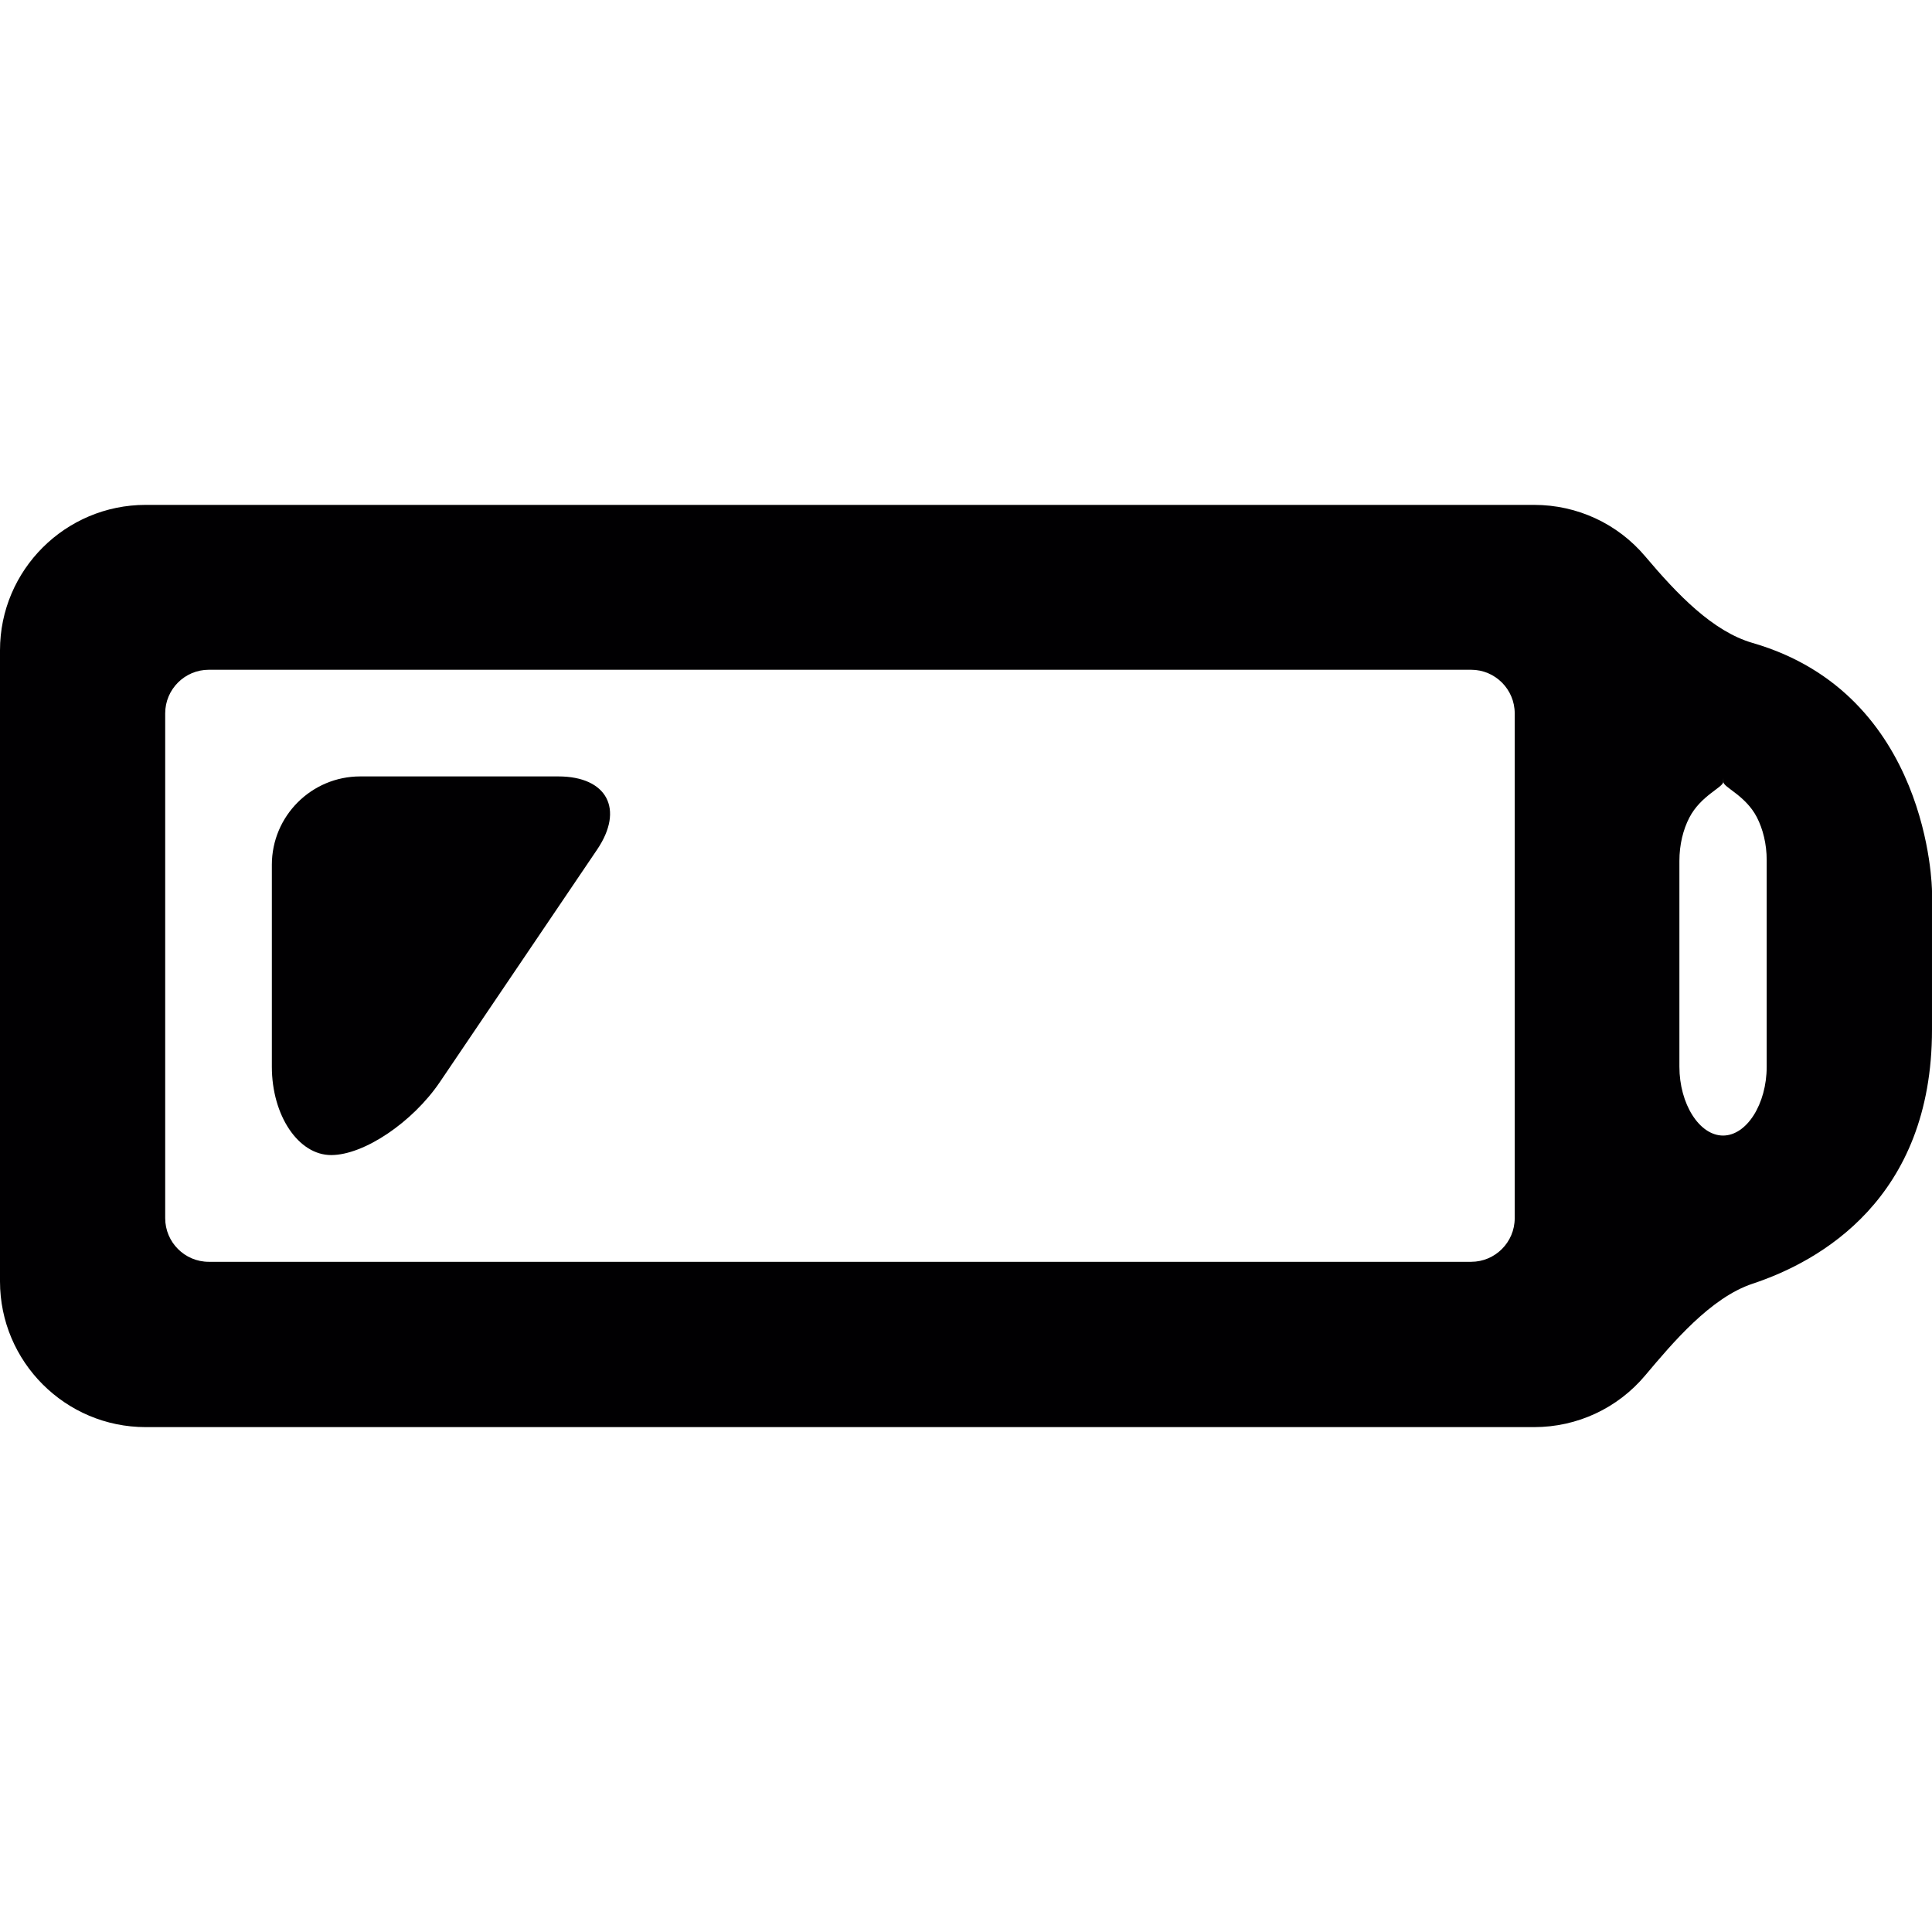
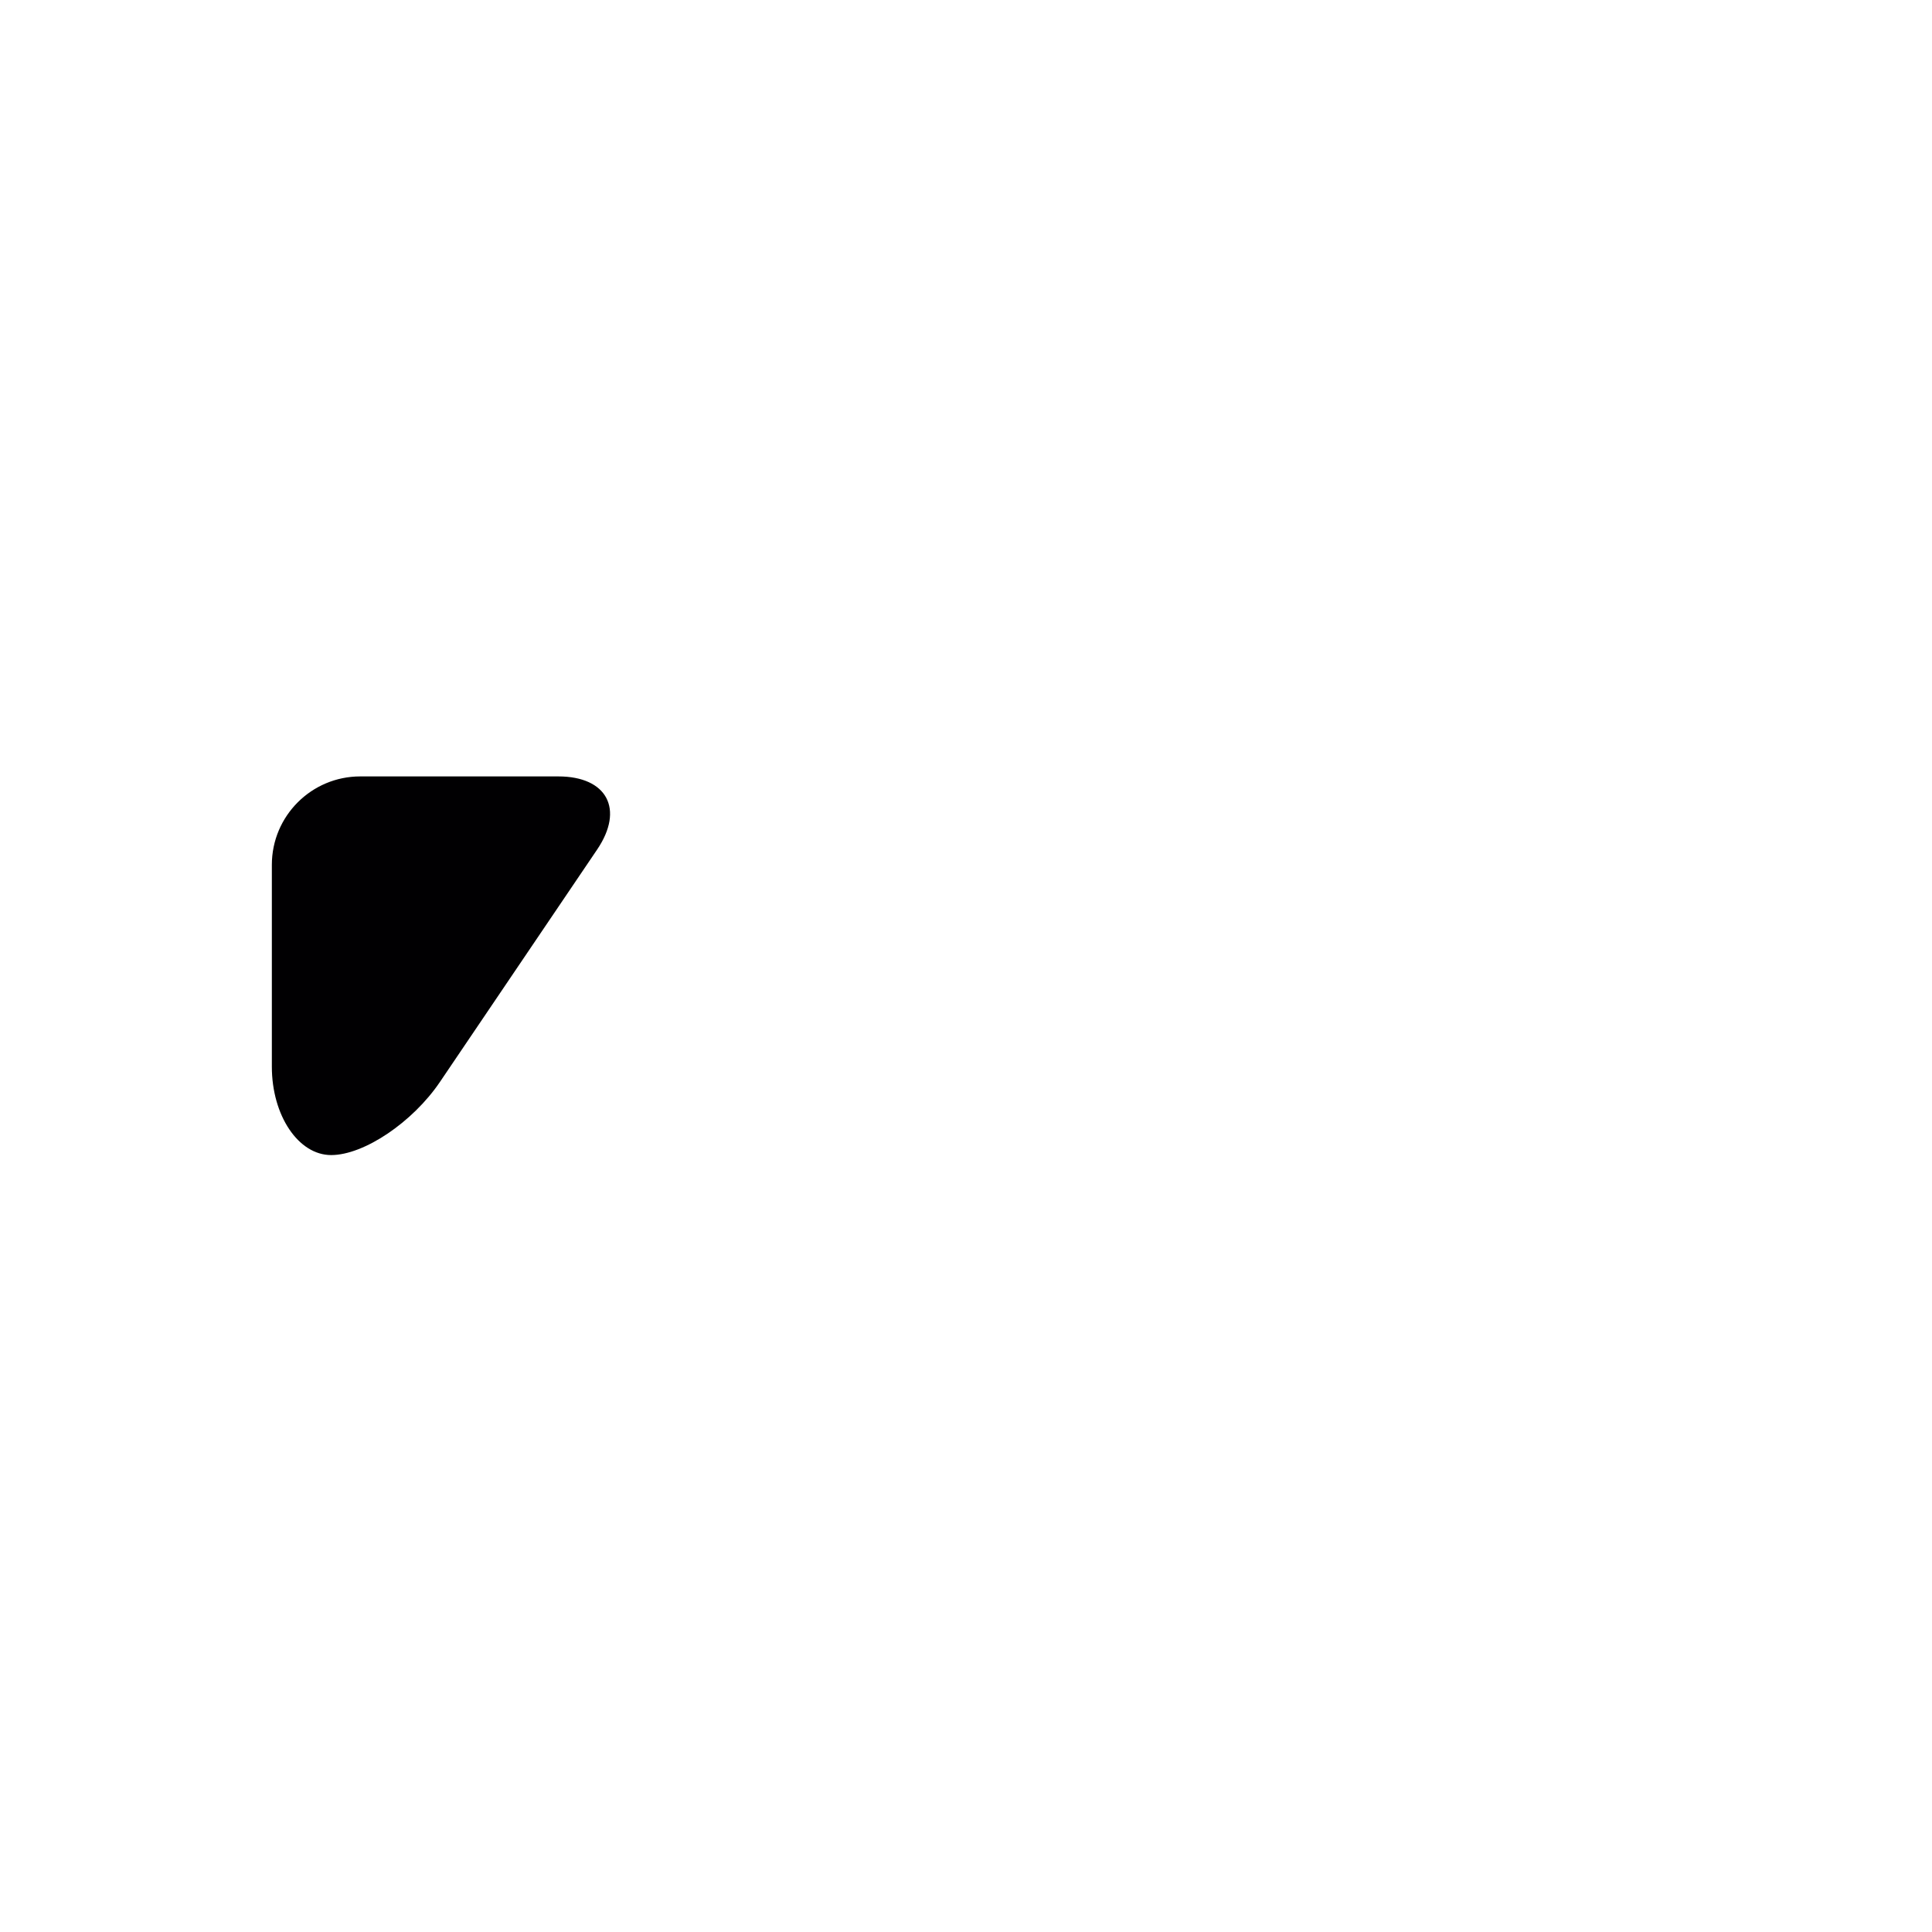
<svg xmlns="http://www.w3.org/2000/svg" version="1.1" id="Capa_1" x="0px" y="0px" viewBox="0 0 269.272 269.272" style="enable-background:new 0 0 269.272 269.272;" xml:space="preserve">
  <g>
    <path style="fill:#010002;" d="M37.889,148.674v-28.142c0-6.799,5.521-12.319,12.319-12.319h27.603   c6.799,0,9.225,4.569,5.412,10.198L61.32,150.79c-3.813,5.635-10.601,10.198-15.164,10.198   C41.593,160.994,37.889,155.478,37.889,148.674z" />
    <g>
-       <path style="fill:#010002;" d="M244.268,89.611c-5.559-1.61-10.481-6.755-14.968-12.069c-3.845-4.558-9.48-7.174-15.474-7.174    H20.304C9.105,70.368,0,79.457,0,90.634v87.961c0,11.199,9.11,20.309,20.304,20.309h193.527c5.988,0,11.629-2.627,15.474-7.212    c3.845-4.569,9.116-10.835,14.963-12.776c9.339-3.095,25.003-11.814,25.003-35.403v-19.314    C269.266,123.921,268.978,96.764,244.268,89.611z M240.195,108.98c0,0.751,3.1,1.893,4.667,4.922    c0.848,1.648,1.371,3.737,1.371,5.972v28.794c0,5.205-2.785,9.6-6.081,9.6s-6.086-4.395-6.086-9.6v-28.686    c0-2.257,0.522-4.362,1.387-6.026c1.583-3.062,4.721-4.232,4.727-4.982C240.189,108.235,240.195,108.235,240.195,108.98z     M211.112,99.423v70.36c0,3.356-2.725,6.081-6.07,6.081H29.099c-3.35,0-6.075-2.725-6.075-6.081v-70.36    c0-3.35,2.725-6.075,6.075-6.075h175.943C208.387,93.348,211.112,96.073,211.112,99.423z" />
-     </g>
+       </g>
  </g>
  <g>
</g>
  <g>
</g>
  <g>
</g>
  <g>
</g>
  <g>
</g>
  <g>
</g>
  <g>
</g>
  <g>
</g>
  <g>
</g>
  <g>
</g>
  <g>
</g>
  <g>
</g>
  <g>
</g>
  <g>
</g>
  <g>
</g>
</svg>